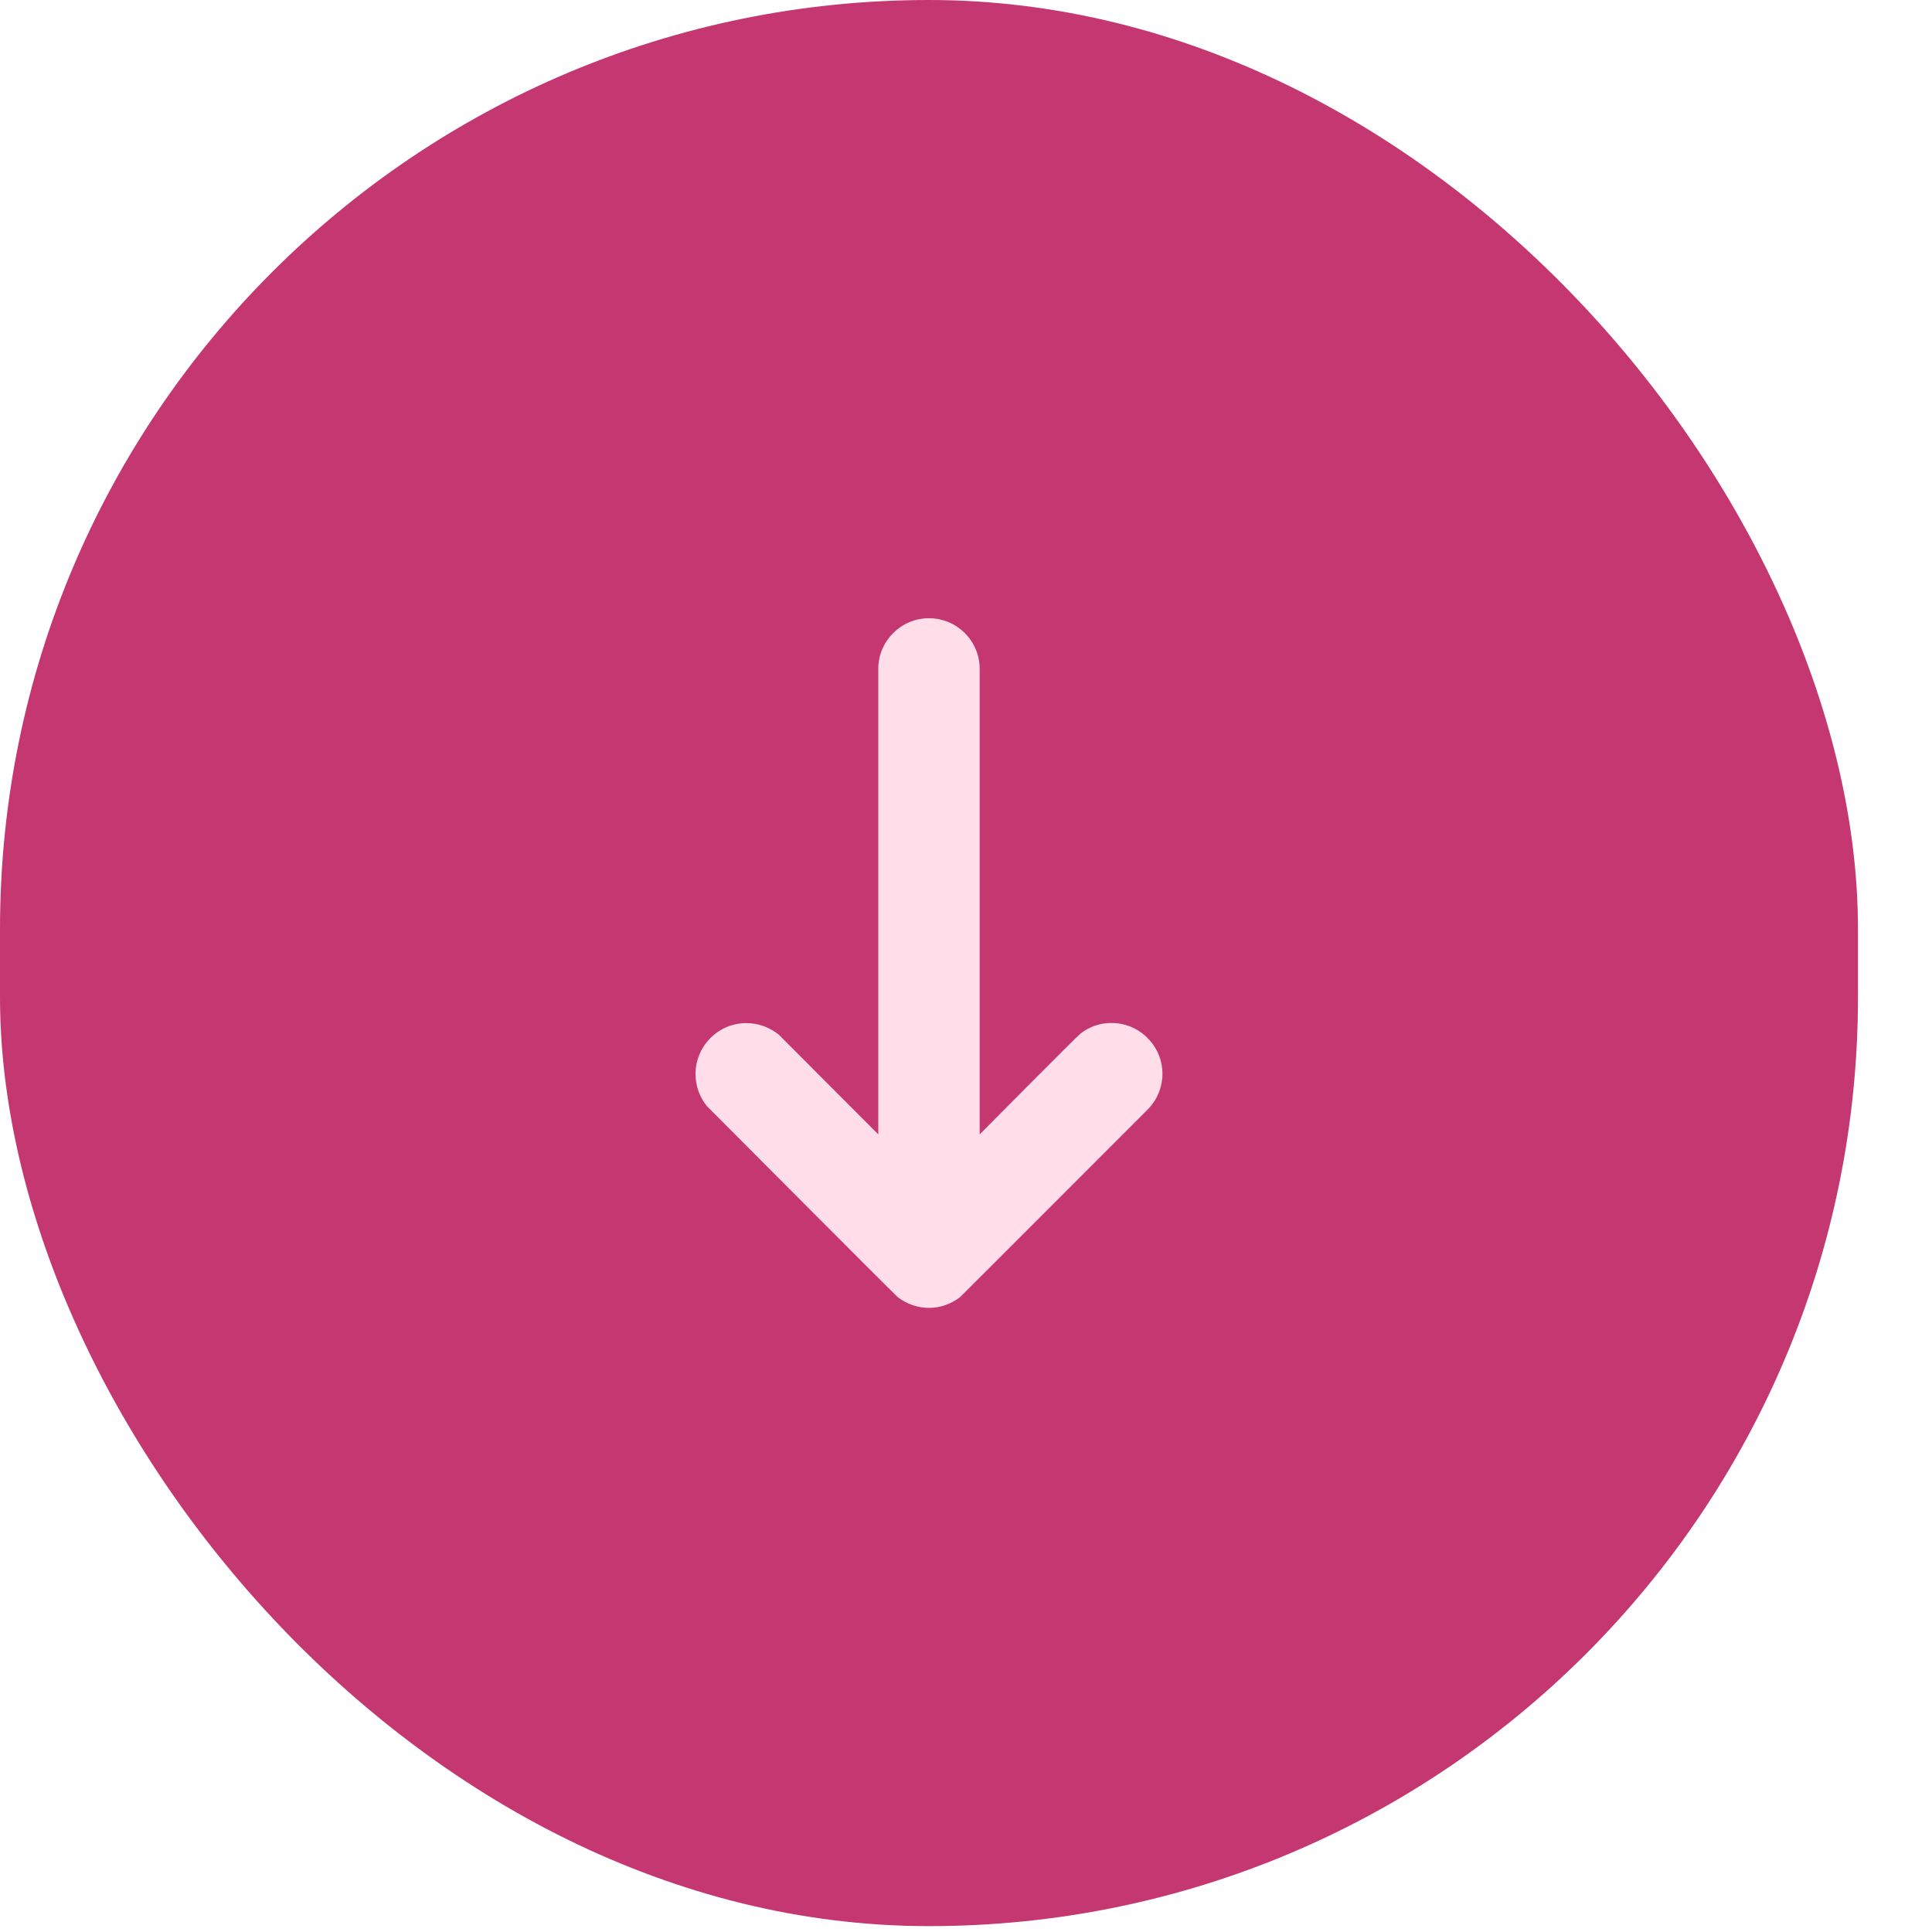
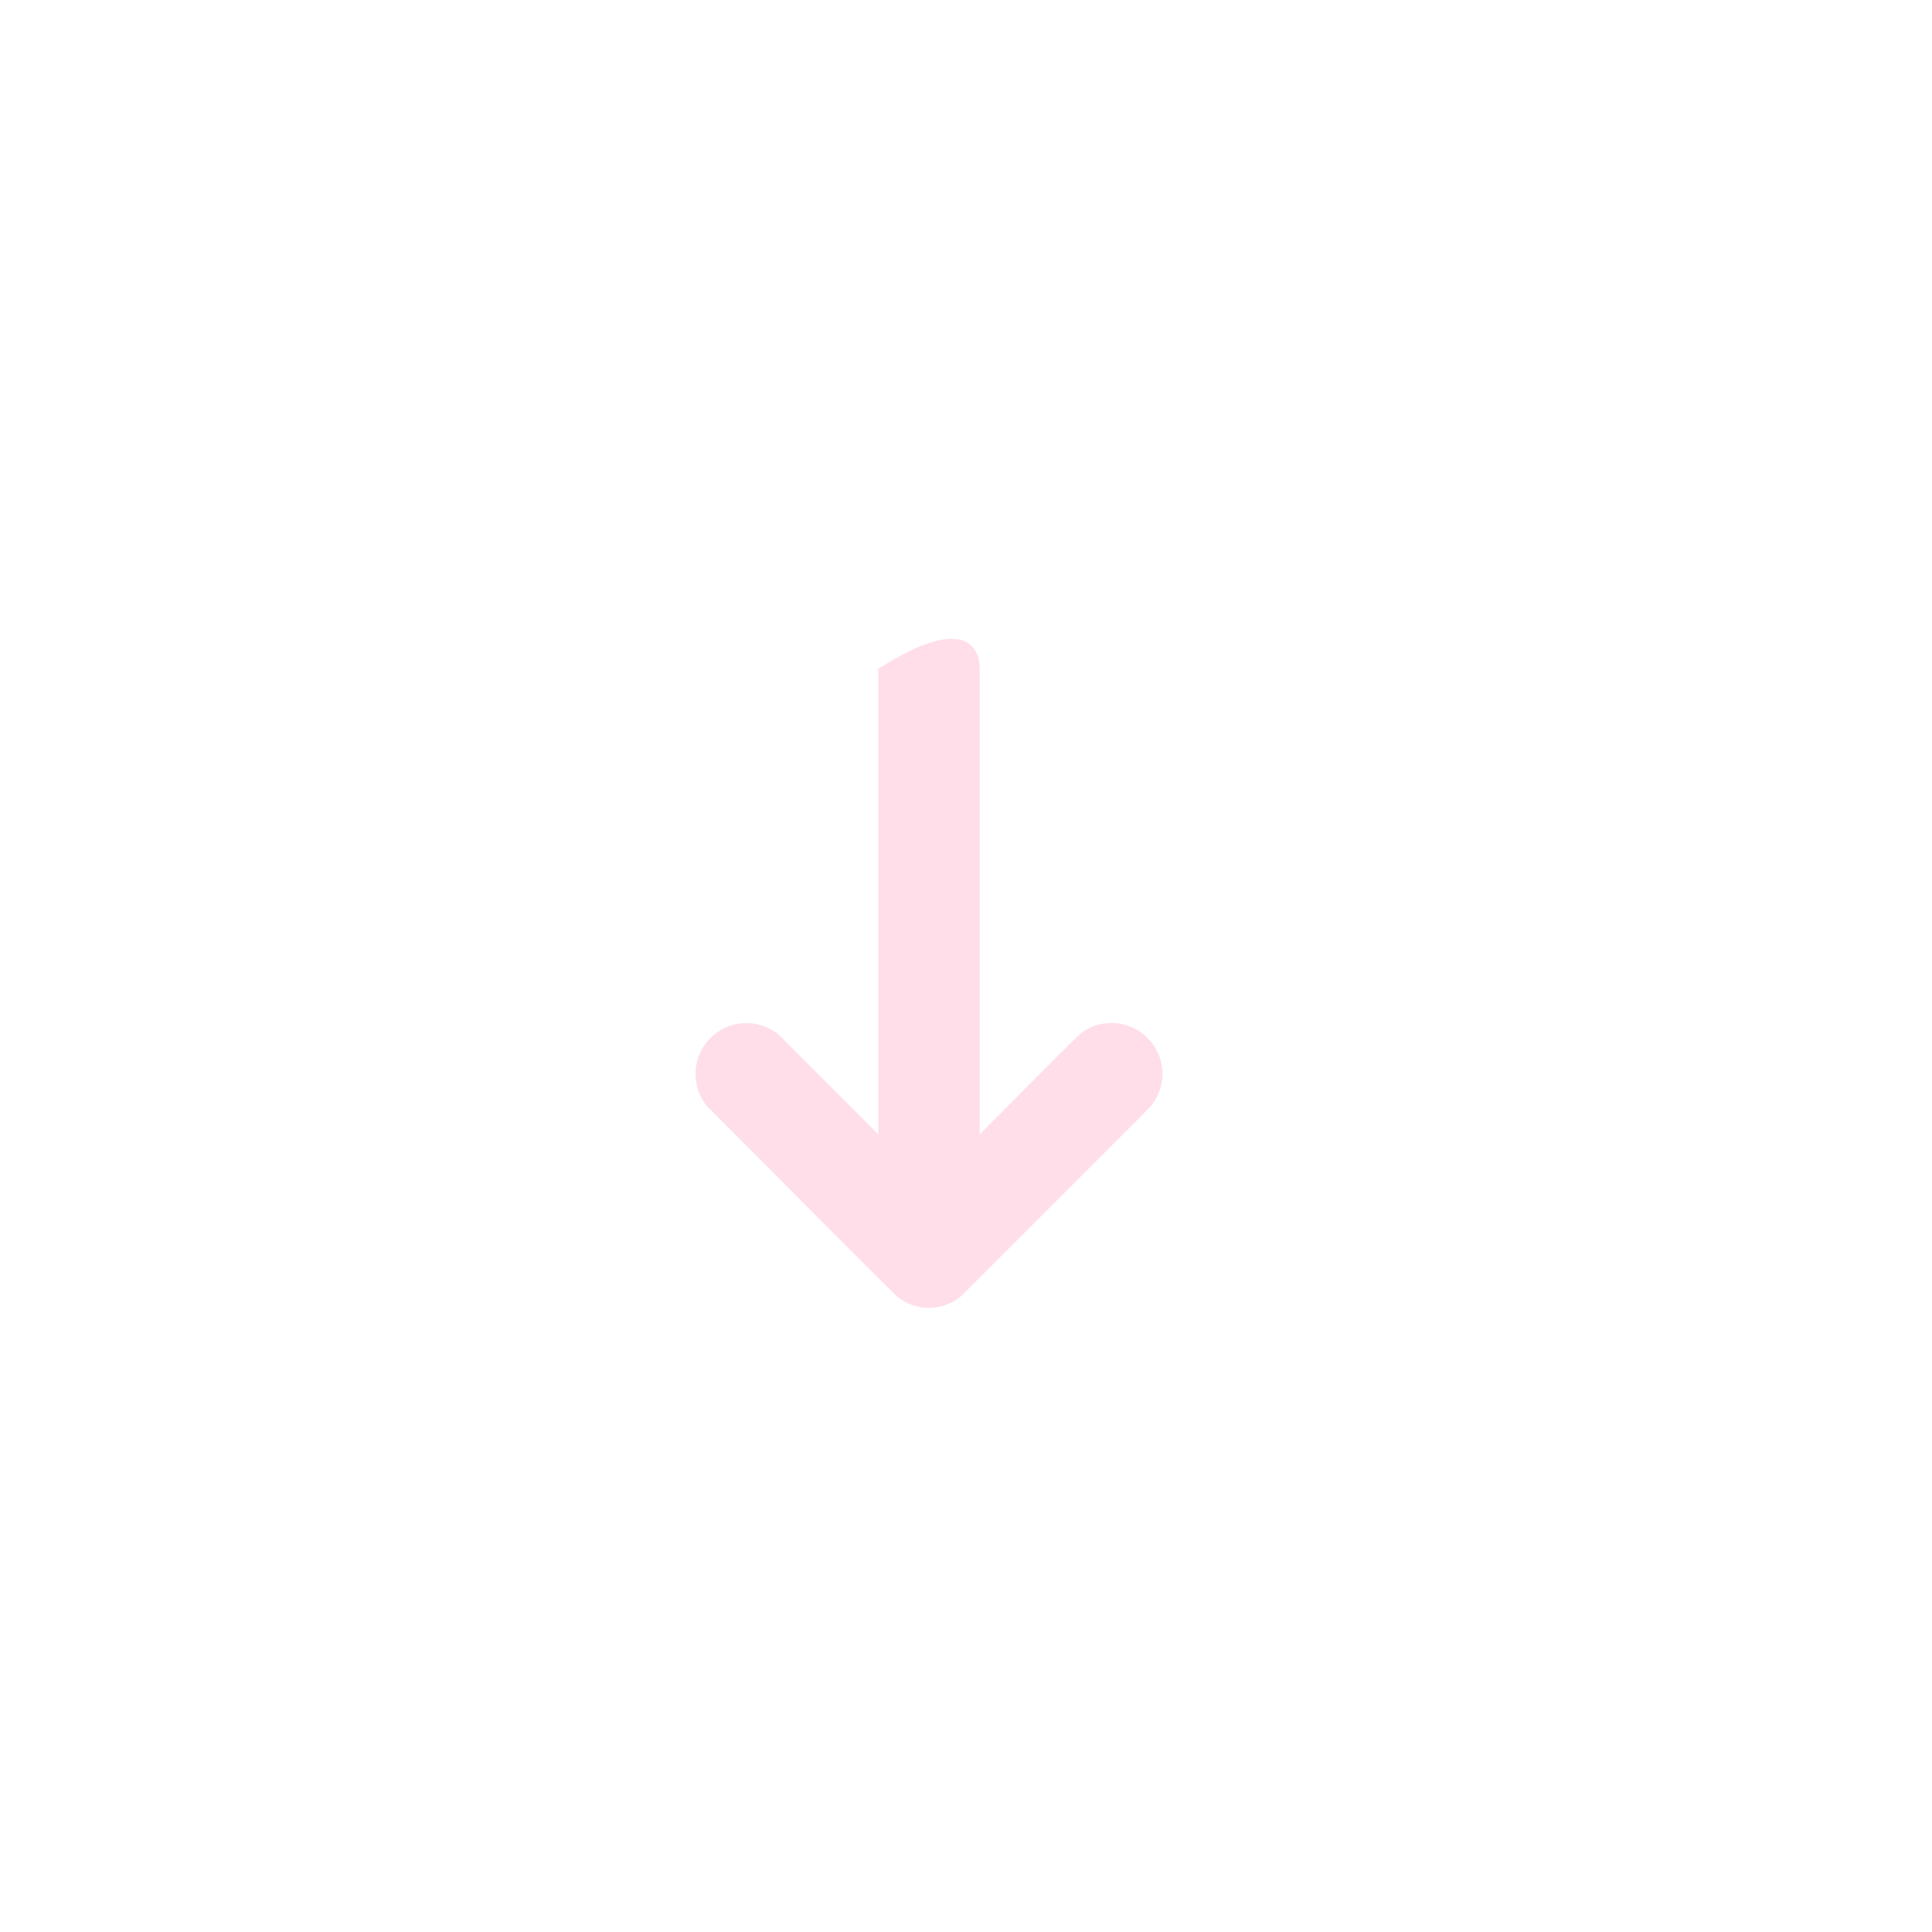
<svg xmlns="http://www.w3.org/2000/svg" width="25" height="25" viewBox="0 0 25 25" fill="none">
-   <rect width="24.042" height="24.924" rx="12.021" fill="#C53771" />
-   <path d="M12.677 8.655V14.679C12.677 14.679 13.935 13.409 13.98 13.376C14.09 13.288 14.231 13.237 14.382 13.237C14.552 13.237 14.705 13.3 14.821 13.405L14.874 13.458C14.979 13.574 15.042 13.727 15.042 13.895C15.042 14.068 14.975 14.226 14.864 14.344C14.864 14.344 12.438 16.773 12.423 16.785C12.311 16.871 12.172 16.924 12.021 16.924C11.87 16.924 11.731 16.871 11.619 16.787C11.574 16.75 9.147 14.313 9.147 14.313C9.055 14.199 9 14.056 9 13.899C9 13.535 9.294 13.239 9.658 13.239C9.817 13.239 9.964 13.296 10.079 13.39L11.365 14.679V8.655C11.365 8.294 11.659 8 12.021 8C12.383 8 12.677 8.294 12.677 8.655Z" fill="#FFDEEA" />
+   <path d="M12.677 8.655V14.679C12.677 14.679 13.935 13.409 13.98 13.376C14.09 13.288 14.231 13.237 14.382 13.237C14.552 13.237 14.705 13.3 14.821 13.405L14.874 13.458C14.979 13.574 15.042 13.727 15.042 13.895C15.042 14.068 14.975 14.226 14.864 14.344C14.864 14.344 12.438 16.773 12.423 16.785C12.311 16.871 12.172 16.924 12.021 16.924C11.87 16.924 11.731 16.871 11.619 16.787C11.574 16.75 9.147 14.313 9.147 14.313C9.055 14.199 9 14.056 9 13.899C9 13.535 9.294 13.239 9.658 13.239C9.817 13.239 9.964 13.296 10.079 13.39L11.365 14.679V8.655C12.383 8 12.677 8.294 12.677 8.655Z" fill="#FFDEEA" />
</svg>